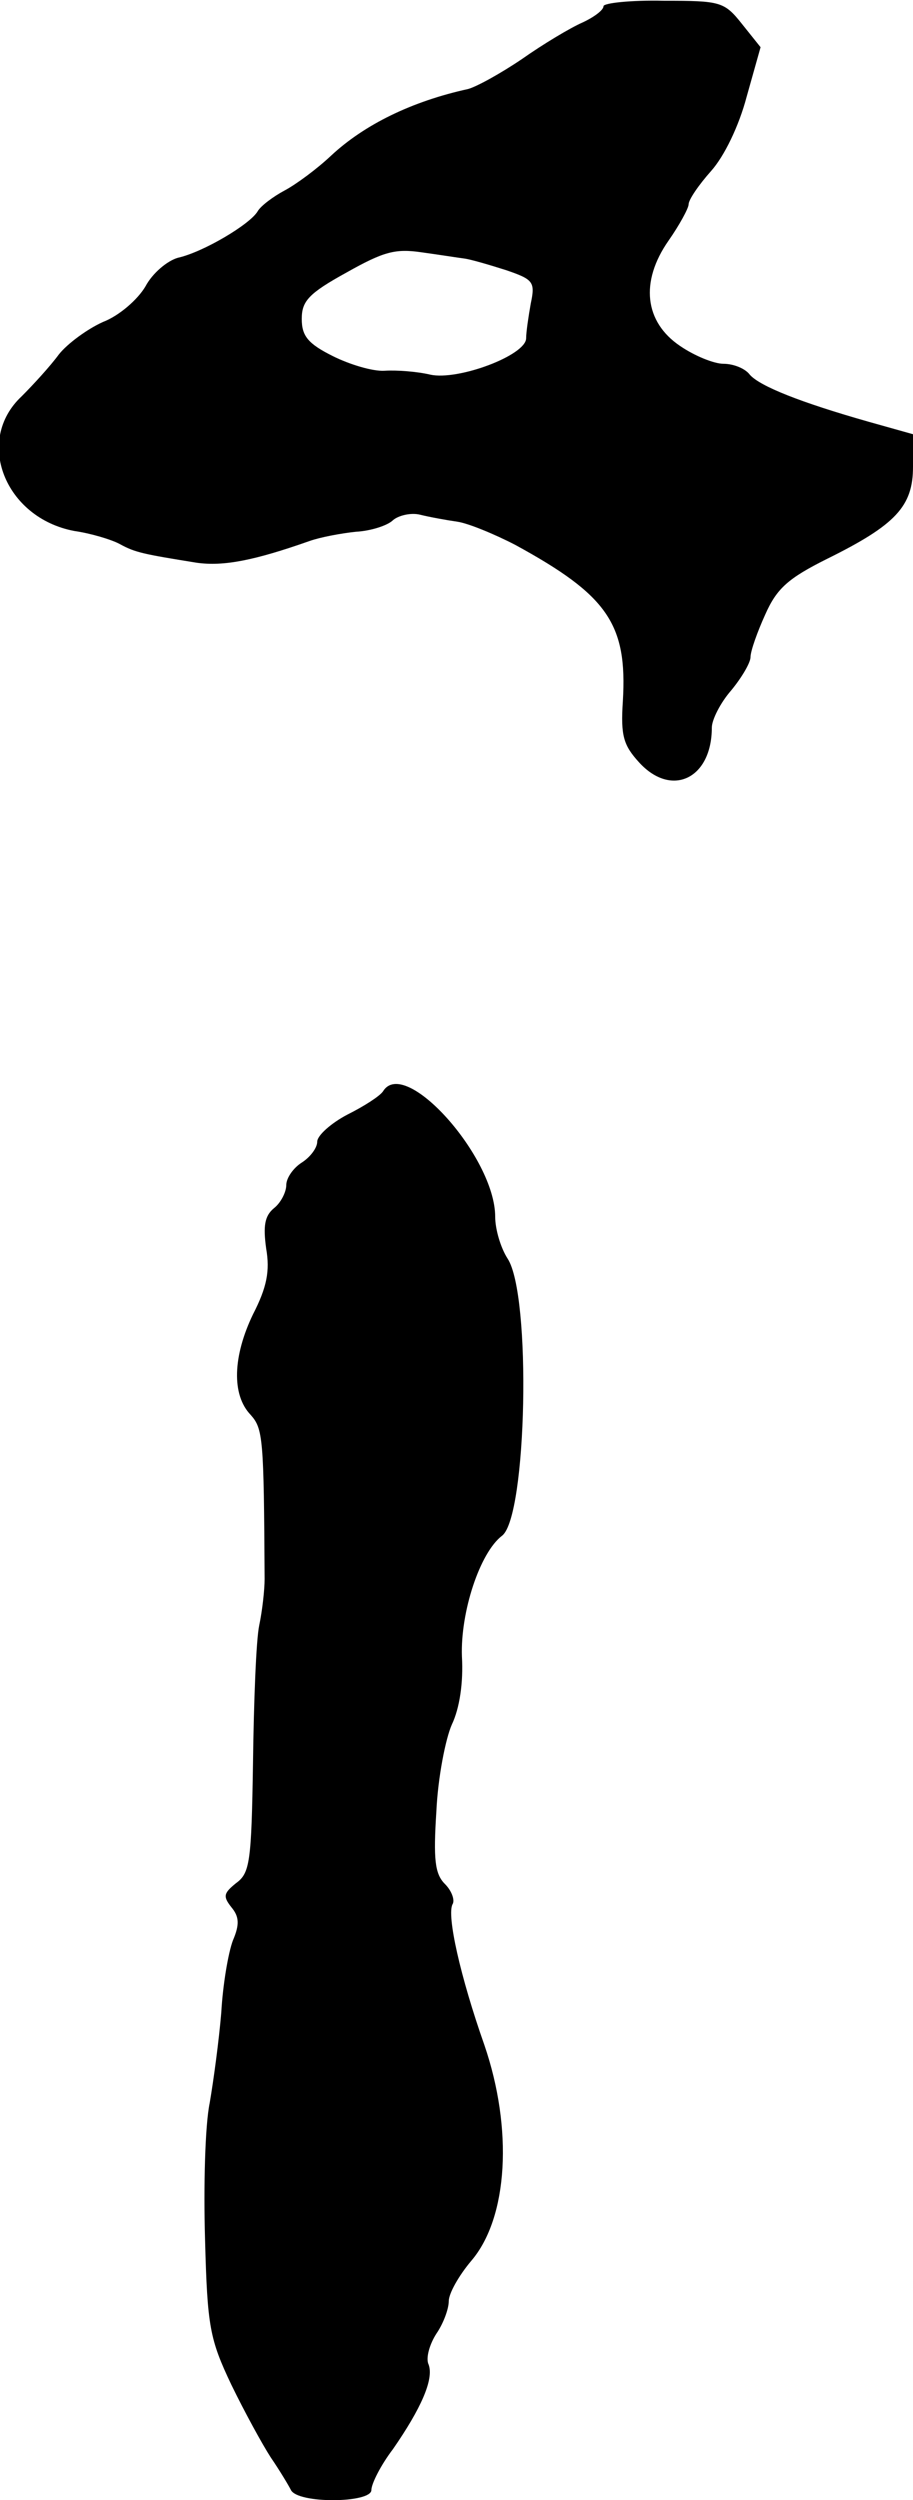
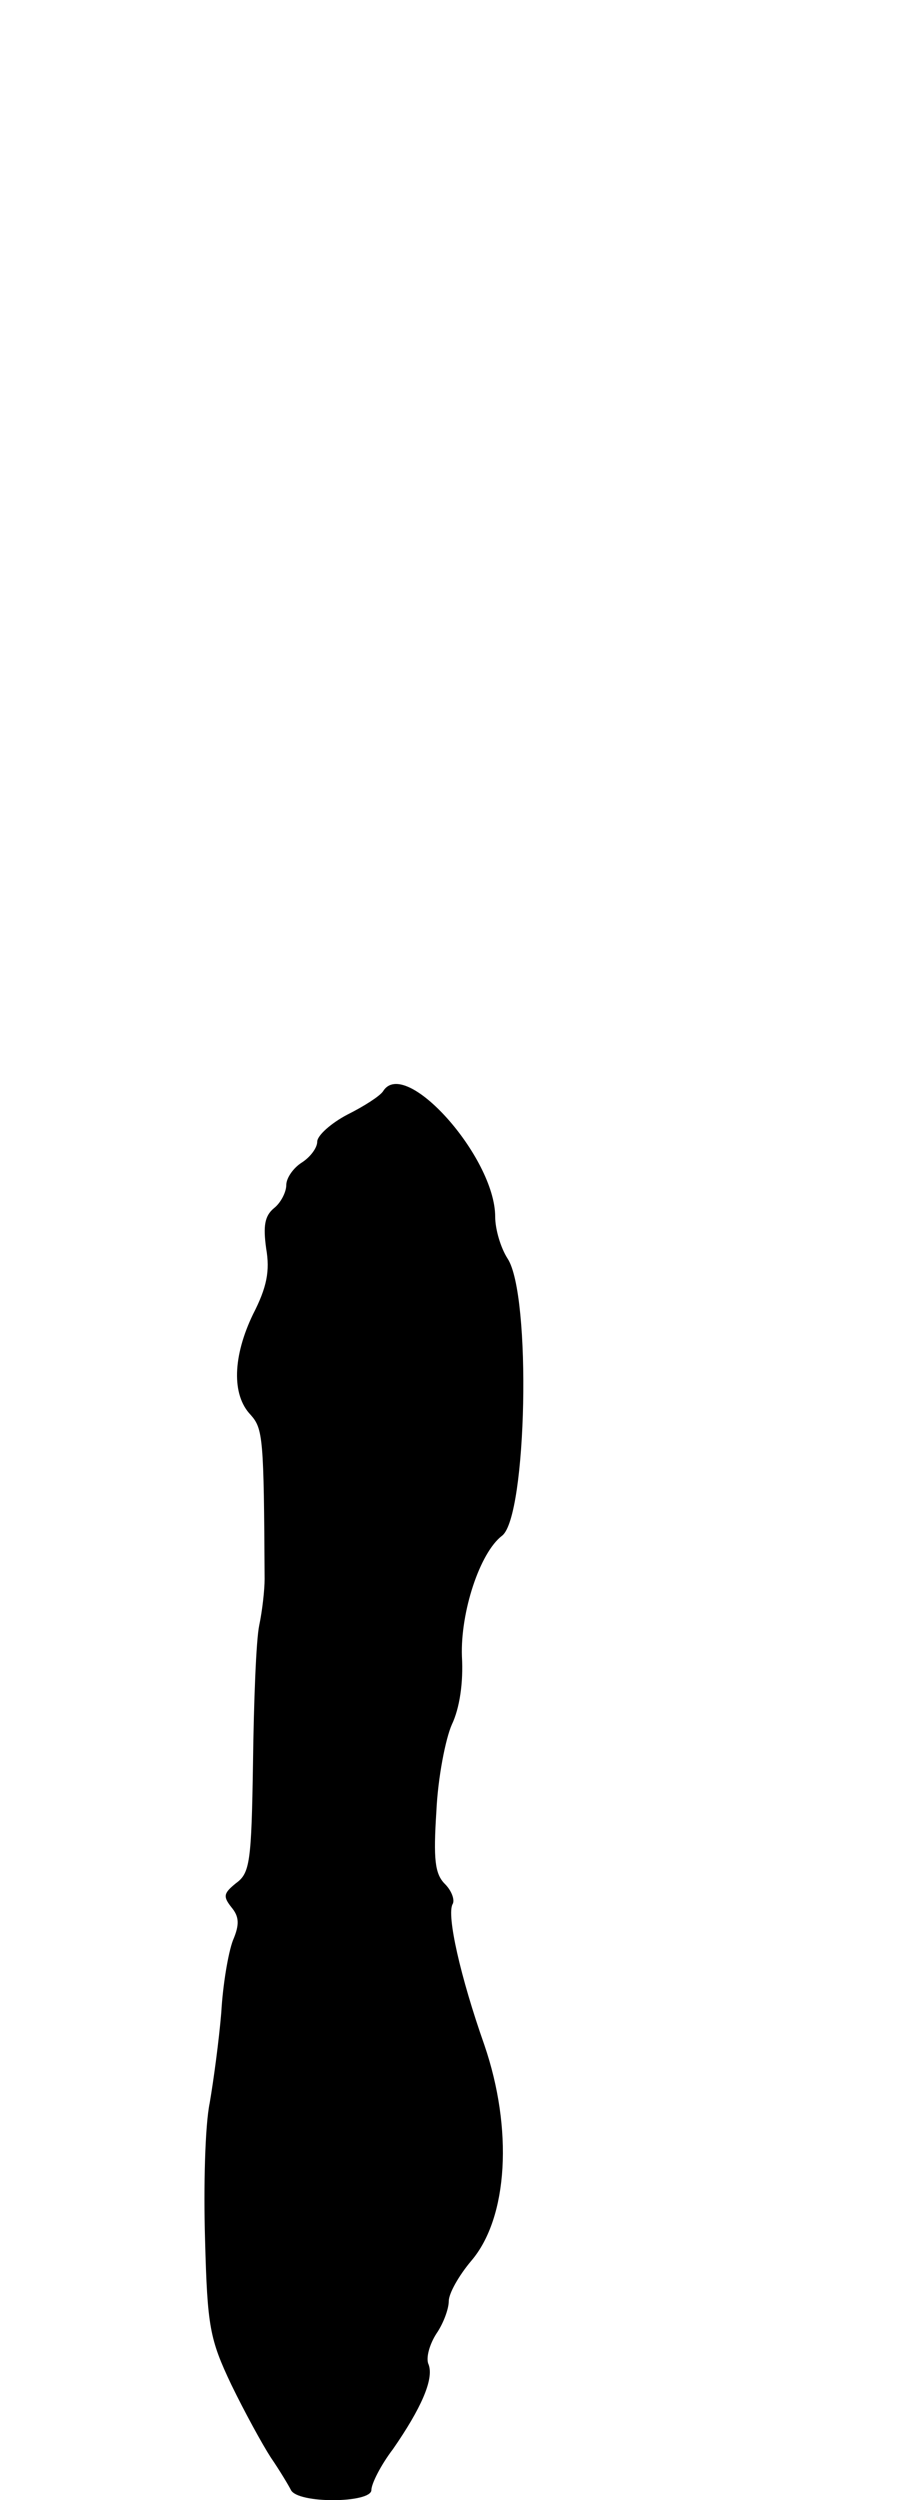
<svg xmlns="http://www.w3.org/2000/svg" version="1.0" width="118pt" height="323pt" viewBox="0 0 118 323" preserveAspectRatio="xMidYMid meet">
  <g transform="translate(0,323) scale(0.1,-0.1)" fill="#000000" stroke="none">
-     <path d="M780 3222 c0 -5 -12 -14 -27 -21 -16 -7 -51 -28 -78 -47 -28 -19 -59 -36 -70 -39 -73 -16 -134 -46 -177 -86 -18 -17 -45 -37 -60 -45 -15 -8 -31 -20 -35 -27 -10 -17 -71 -53 -103 -60 -14 -4 -33 -20 -42 -37 -10 -17 -34 -38 -55 -46 -20 -9 -46 -28 -57 -42 -11 -15 -33 -39 -48 -54 -61 -57 -22 -157 68 -174 21 -3 48 -11 59 -17 20 -11 31 -13 99 -24 35 -5 75 3 146 28 14 5 41 10 60 12 19 1 41 8 48 15 7 6 23 10 35 7 12 -3 34 -7 48 -9 14 -2 48 -16 75 -30 119 -65 145 -102 139 -202 -3 -45 1 -57 21 -79 42 -46 94 -21 94 45 0 10 11 32 25 48 14 17 25 36 25 43 0 8 9 33 19 55 15 34 30 47 80 72 89 44 111 68 111 119 l0 42 -57 16 c-88 25 -141 46 -154 61 -6 8 -21 14 -34 14 -12 0 -37 10 -56 23 -46 31 -52 83 -15 136 14 20 26 42 26 47 0 6 13 25 29 43 17 19 36 58 46 96 l18 64 -24 30 c-23 29 -28 30 -101 30 -43 1 -78 -3 -78 -7z m-180 -326 c8 -1 32 -8 54 -15 35 -12 38 -15 32 -43 -3 -17 -6 -37 -6 -45 0 -22 -88 -55 -124 -47 -17 4 -43 6 -59 5 -15 -1 -45 8 -67 19 -32 16 -40 26 -40 48 0 23 9 33 58 60 48 27 63 31 97 26 22 -3 47 -7 55 -8z" />
    <path d="M495 1820 c-4 -6 -24 -19 -46 -30 -21 -11 -39 -27 -39 -35 0 -8 -9 -20 -20 -27 -11 -7 -20 -20 -20 -29 0 -9 -7 -23 -16 -30 -12 -10 -14 -23 -10 -52 5 -29 1 -50 -17 -85 -26 -54 -28 -104 -3 -130 16 -18 17 -30 18 -212 0 -14 -3 -41 -7 -60 -4 -19 -7 -99 -8 -177 -2 -129 -4 -143 -22 -156 -16 -13 -17 -17 -6 -31 10 -12 11 -22 2 -43 -6 -16 -13 -57 -15 -93 -3 -36 -10 -88 -15 -117 -6 -29 -8 -108 -6 -176 3 -113 6 -129 34 -188 17 -35 40 -77 51 -94 11 -16 23 -36 26 -42 9 -18 104 -17 104 0 0 8 12 32 28 53 36 52 53 90 46 109 -4 8 1 26 10 40 9 13 16 32 16 42 0 10 13 33 29 52 48 56 54 171 17 279 -31 88 -49 168 -41 182 3 5 -1 17 -10 26 -13 13 -15 32 -11 94 2 44 12 94 20 112 10 21 15 54 13 88 -2 57 23 134 52 156 32 25 38 311 7 358 -9 14 -16 38 -16 54 0 77 -117 208 -145 162z" />
  </g>
</svg>